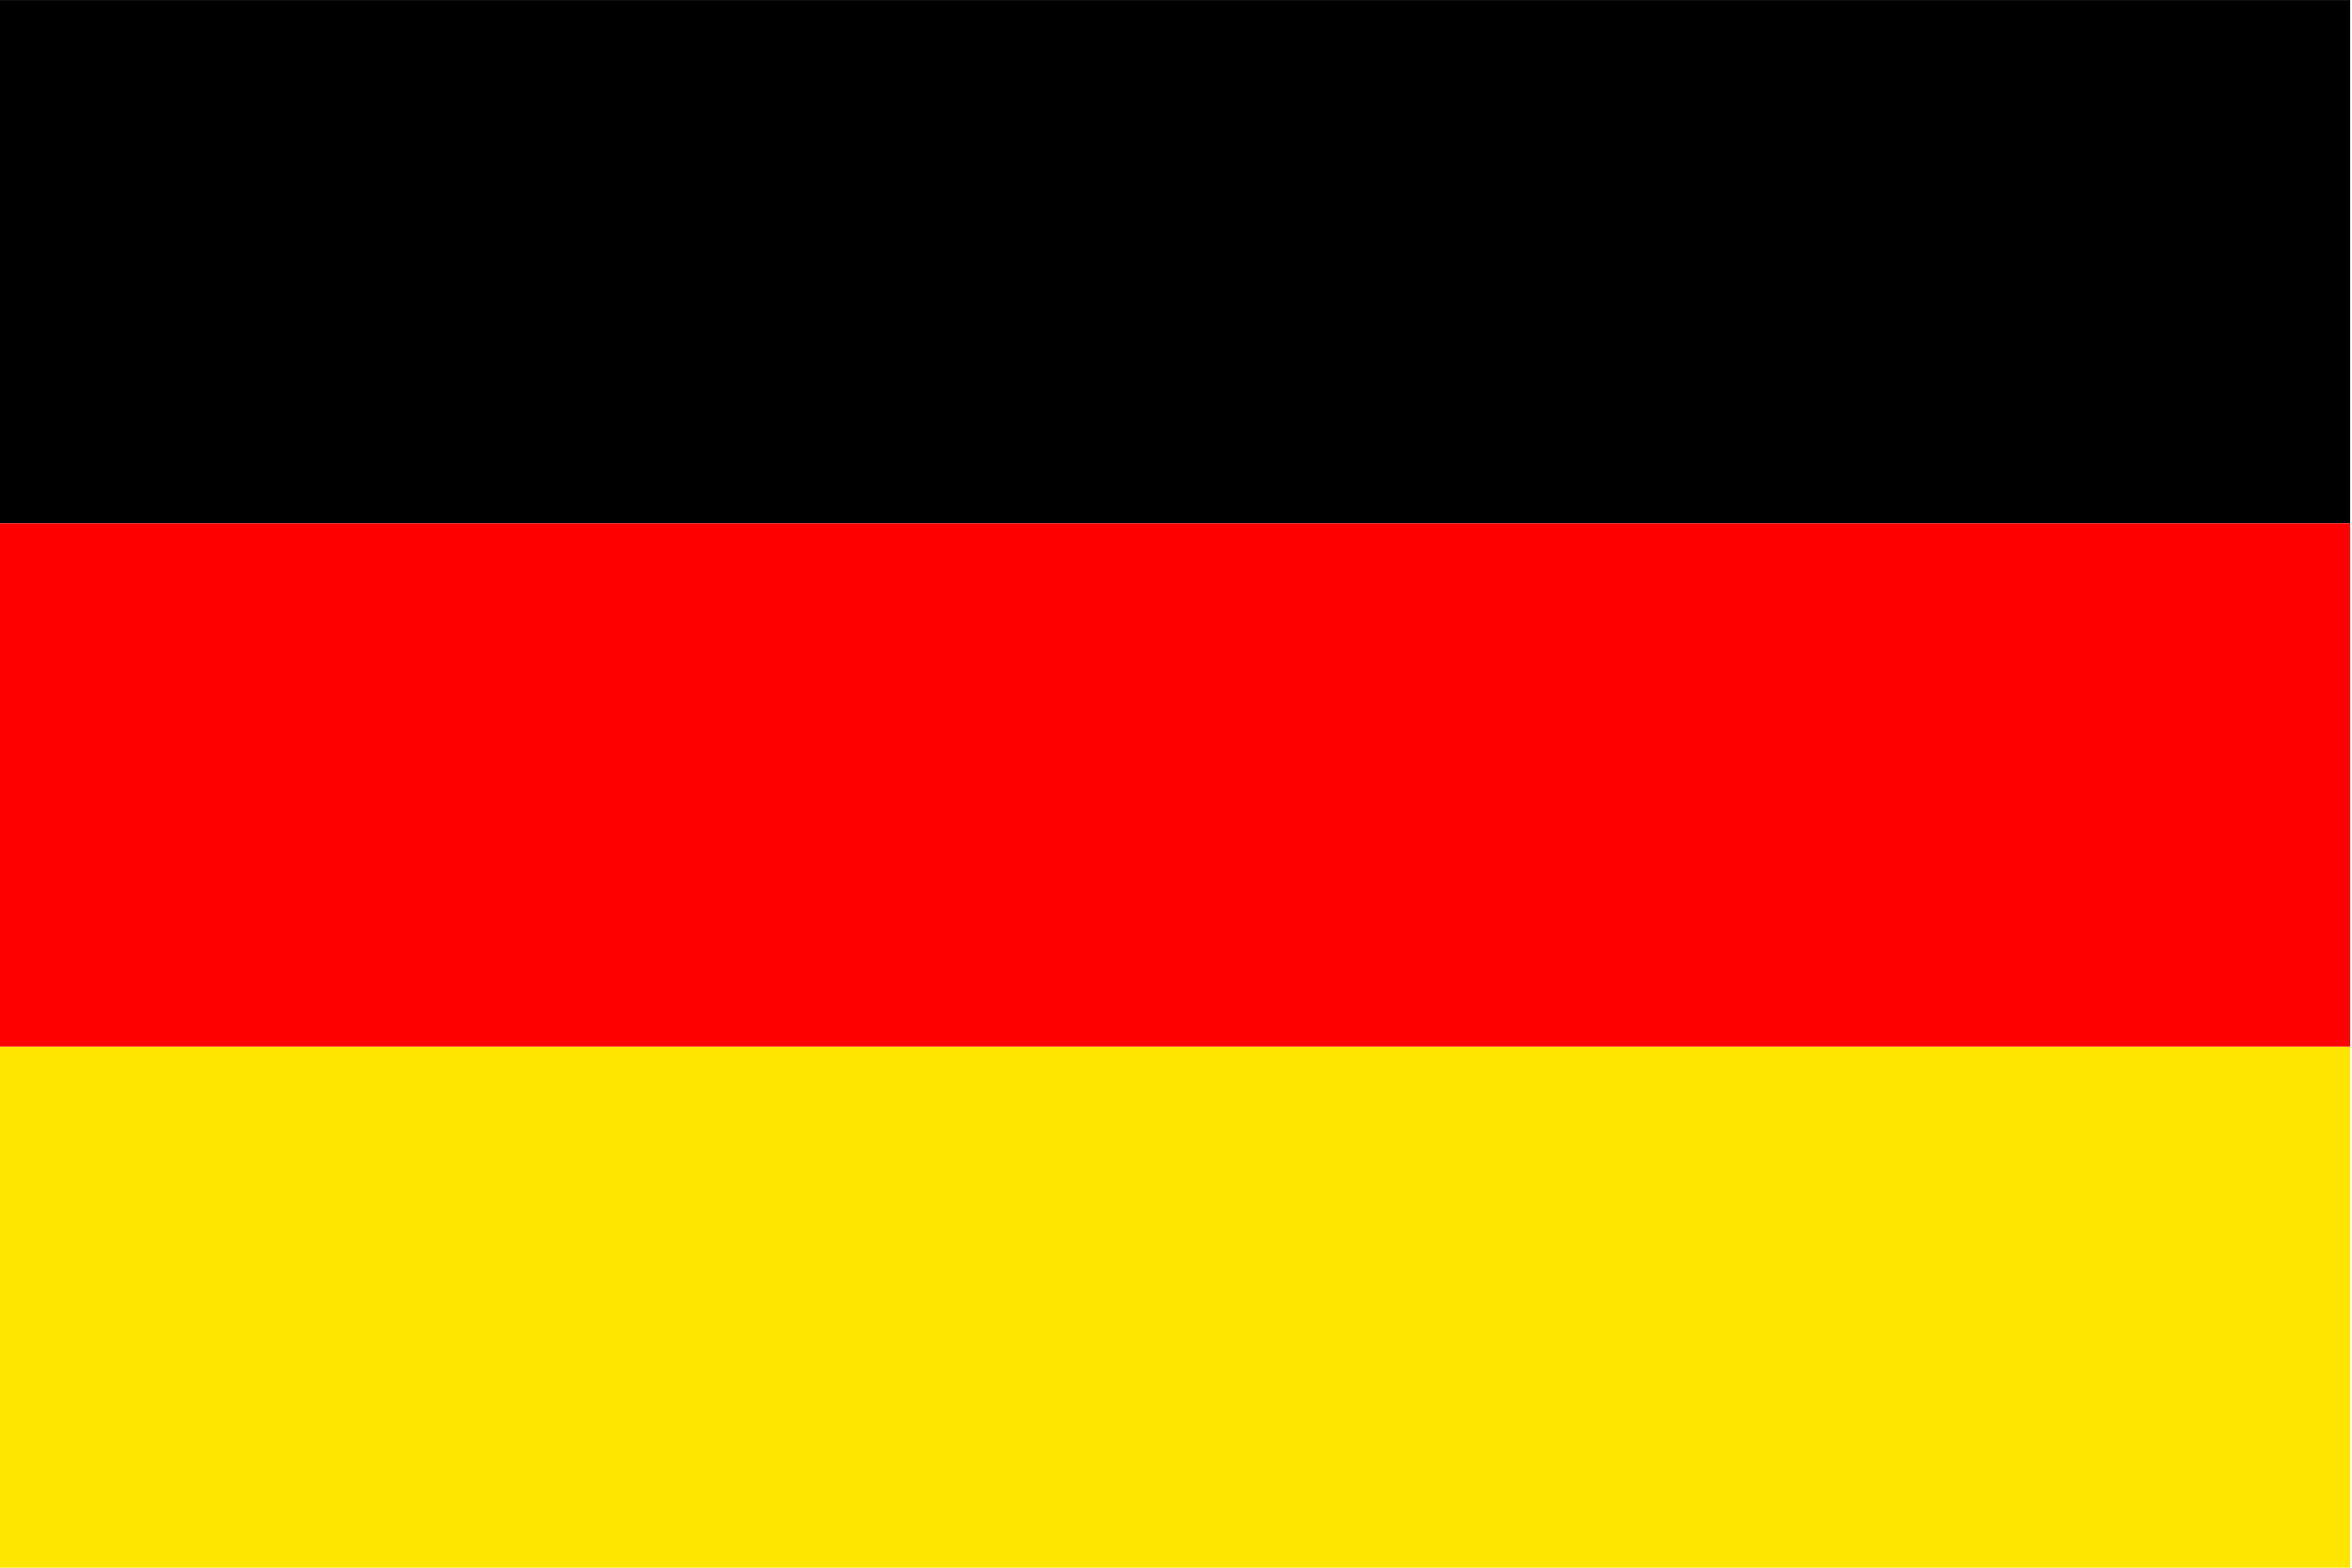
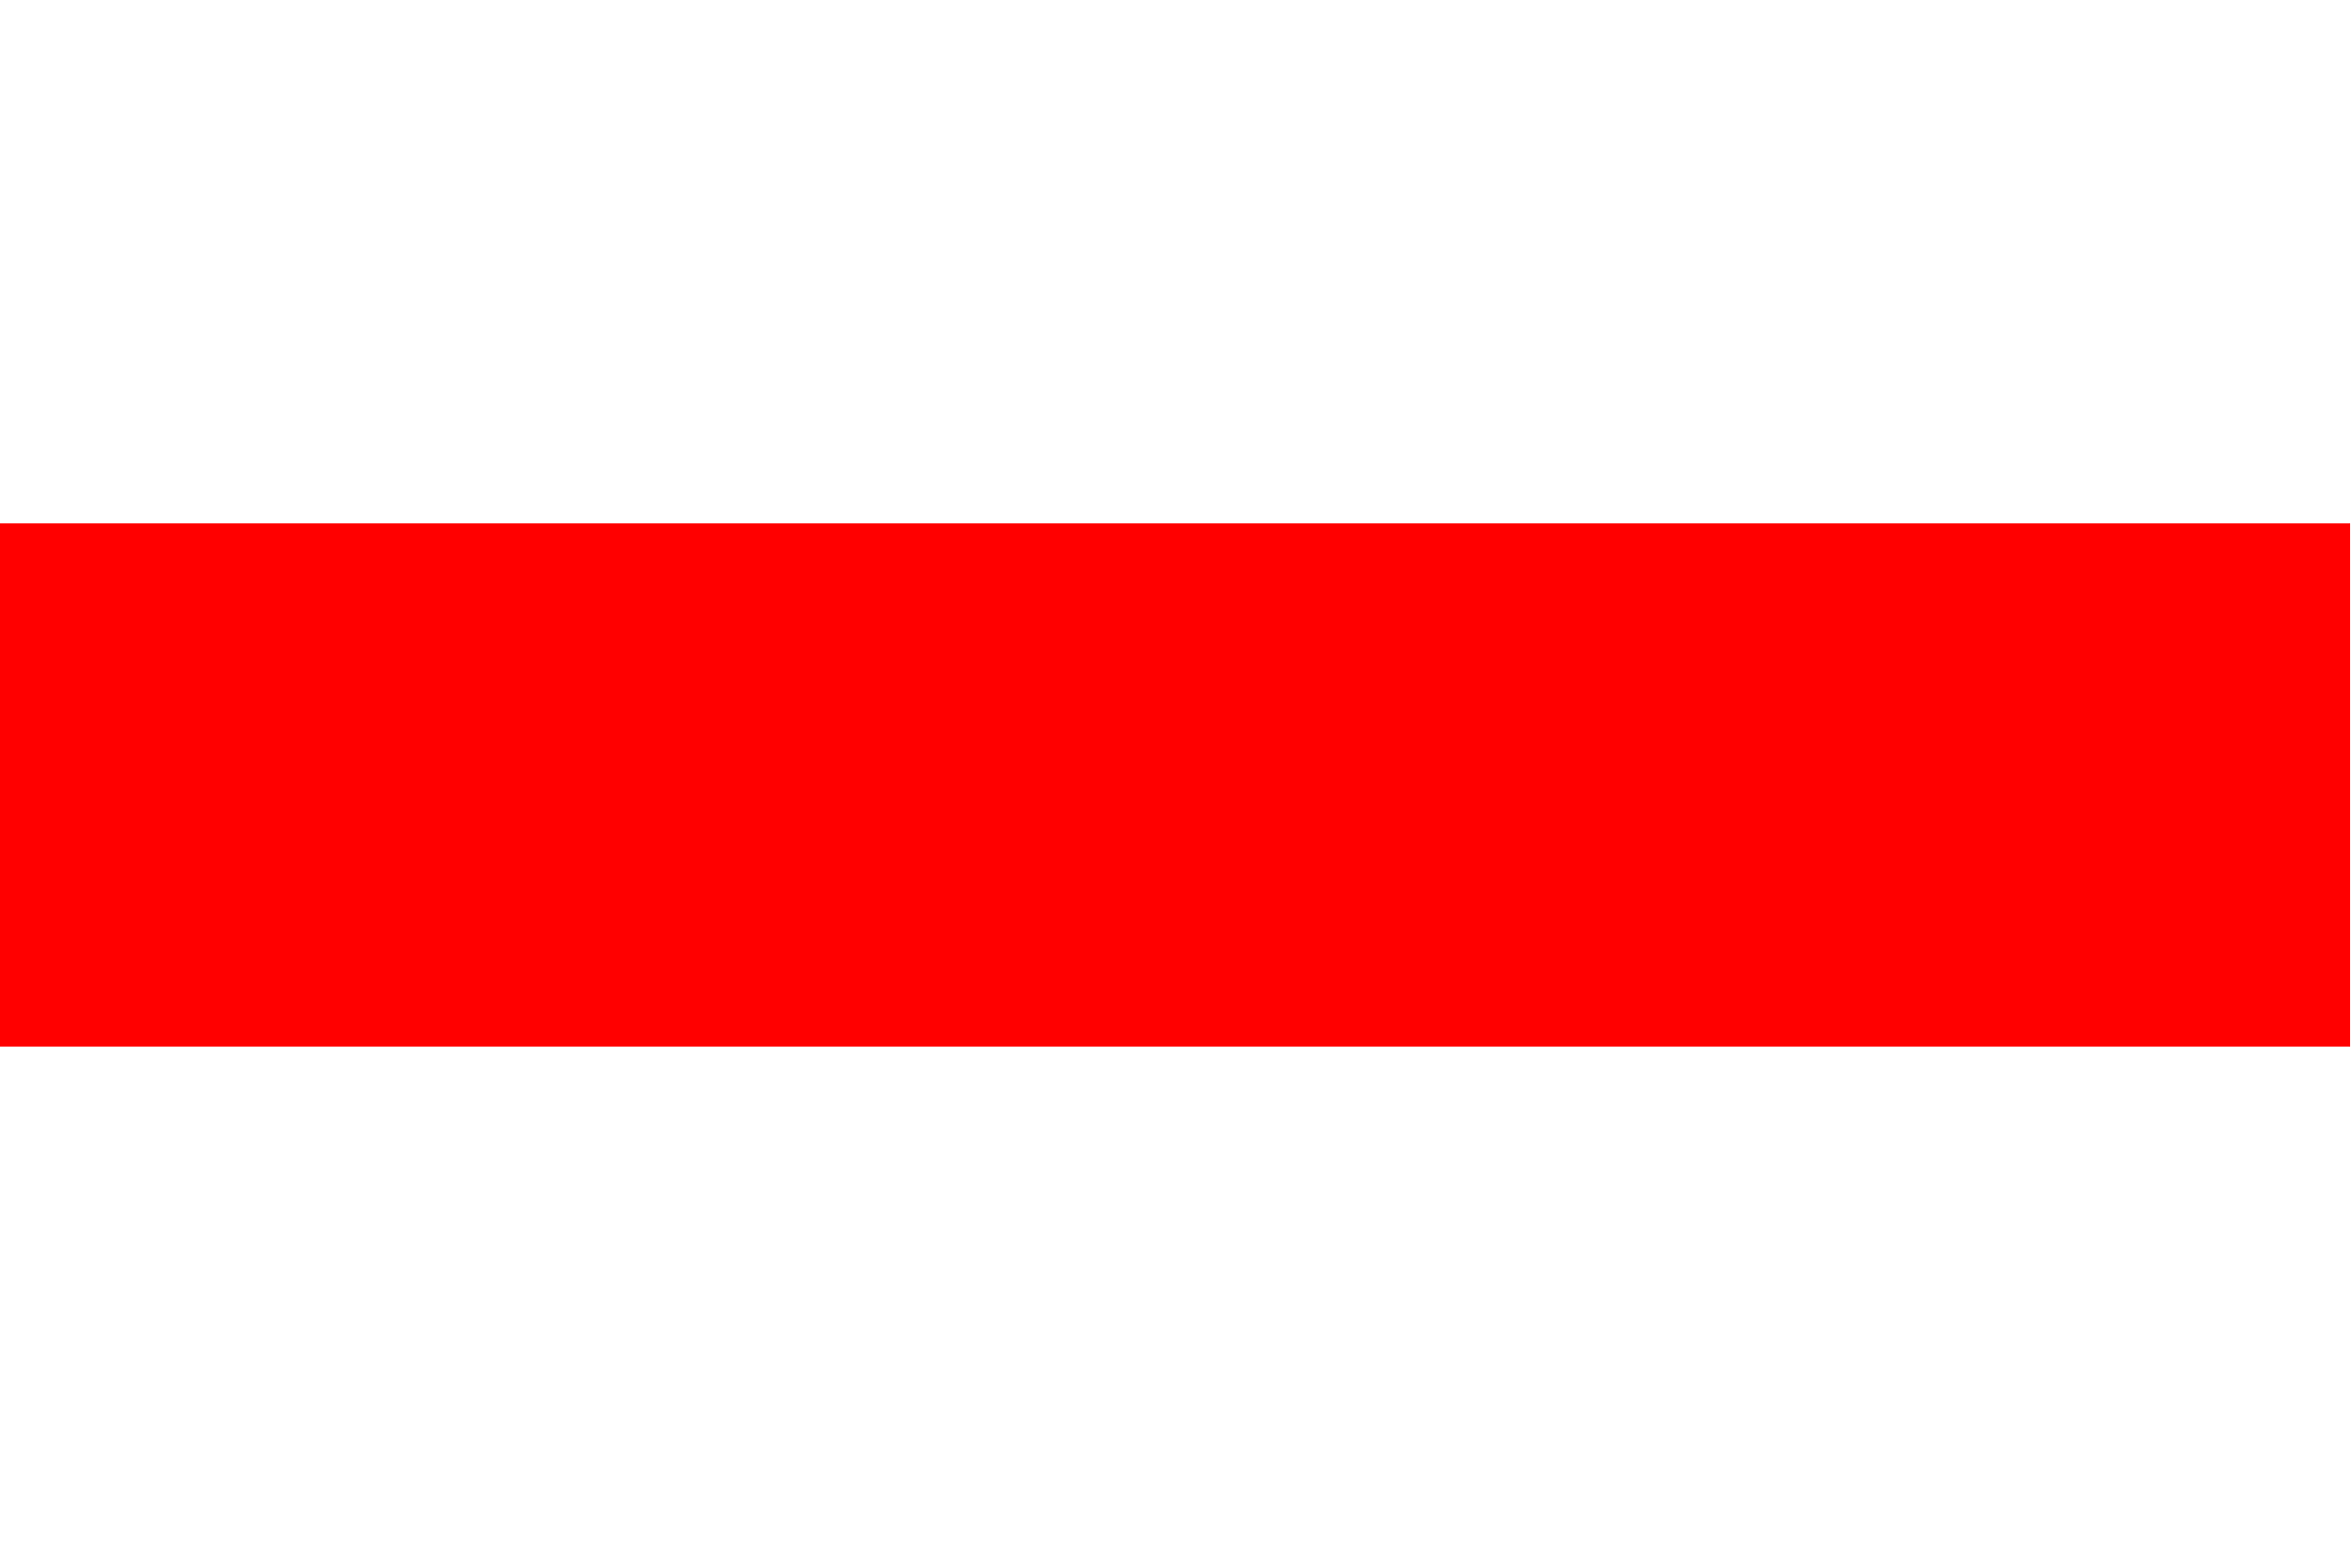
<svg xmlns="http://www.w3.org/2000/svg" width="18" height="12" viewBox="0 0 18 12" id="svg3448">
  <defs id="defs3450" />
  <g id="layer1" transform="matrix(0.12,0,0,0.12,0,-114.283)">
    <g id="g3014" transform="matrix(0.141,0,0,0.157,0,952.362)">
-       <rect id="rect171-4" style="font-size:12px;fill:#ffe600;fill-rule:evenodd;stroke-width:1pt" y="425.197" x="0" height="212.598" width="1062.992" />
-       <rect id="rect256" style="font-size:12px;fill-rule:evenodd;stroke-width:1pt" y="3.7999998e-005" x="0" height="212.598" width="1062.992" />
      <rect id="rect255" style="font-size:12px;fill:#ff0000;fill-rule:evenodd;stroke-width:1pt" y="212.598" x="0" height="212.598" width="1062.992" />
    </g>
  </g>
</svg>